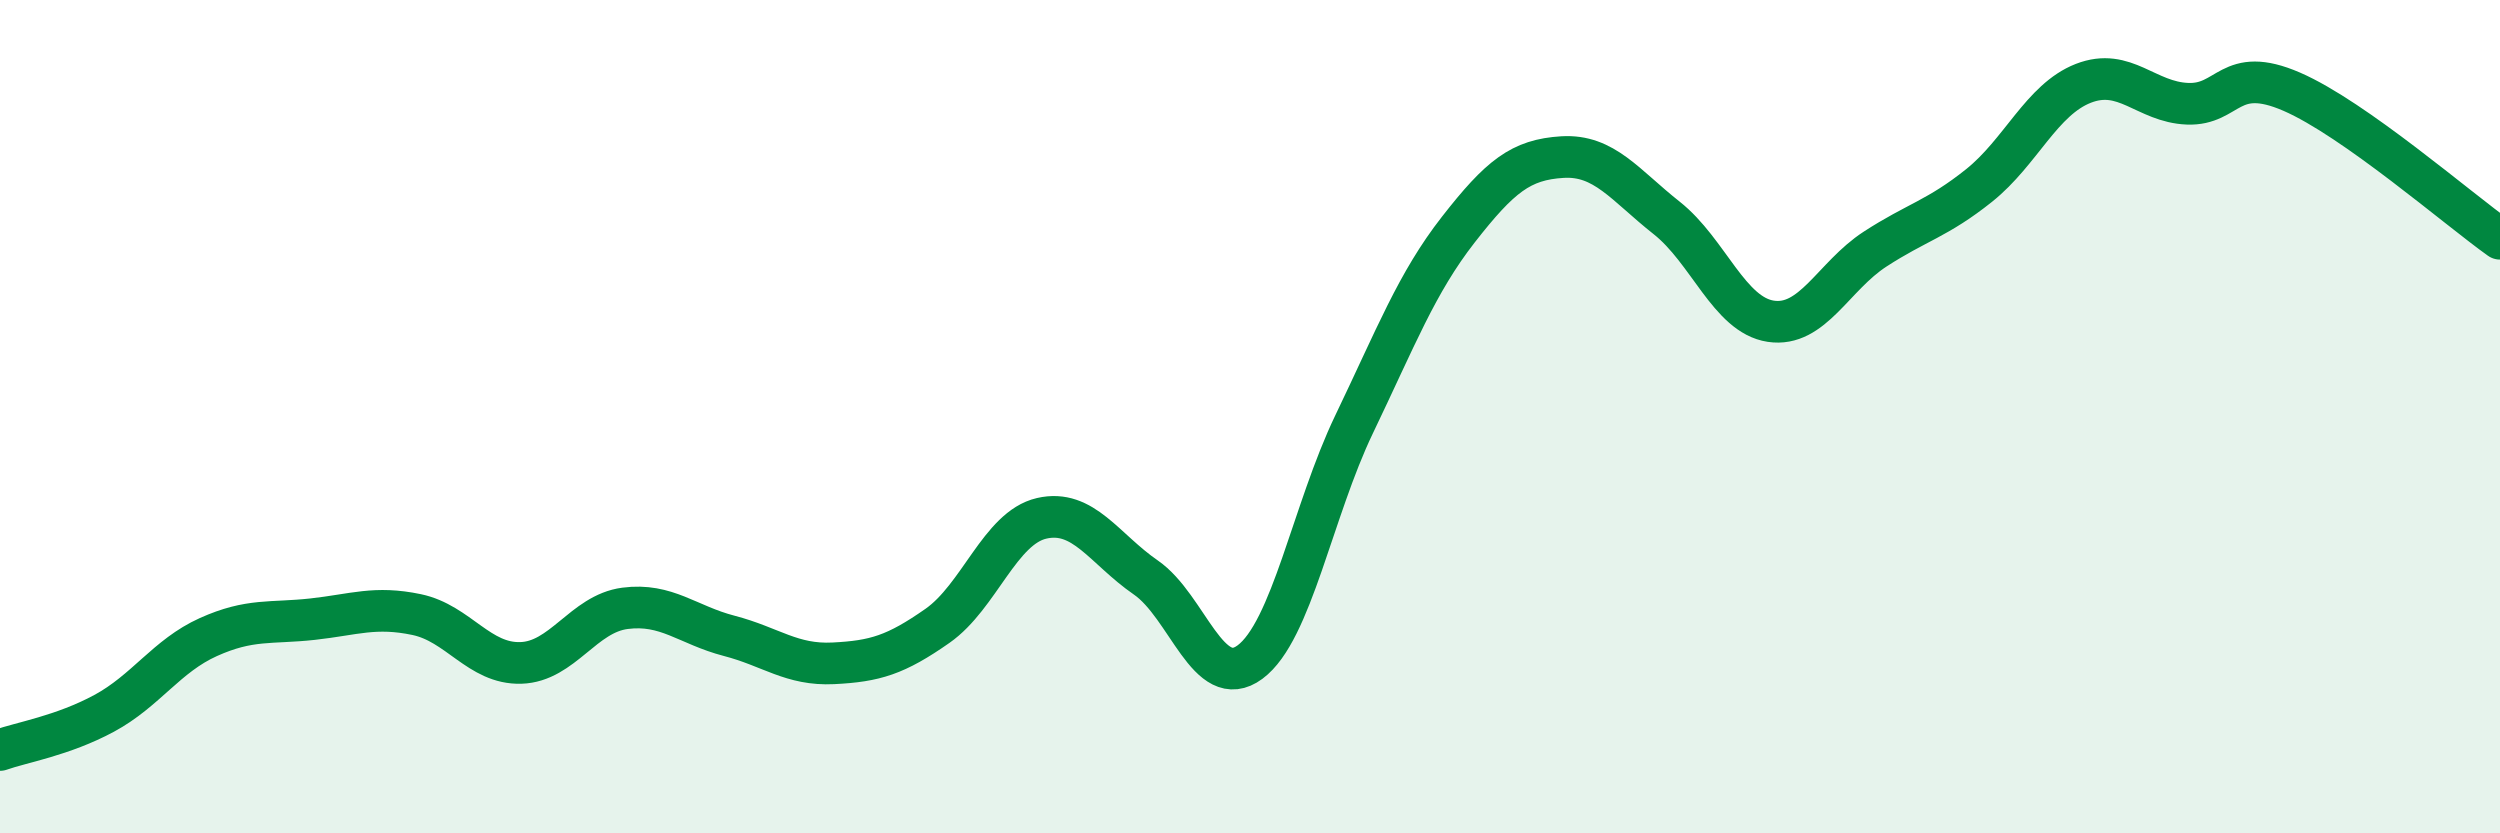
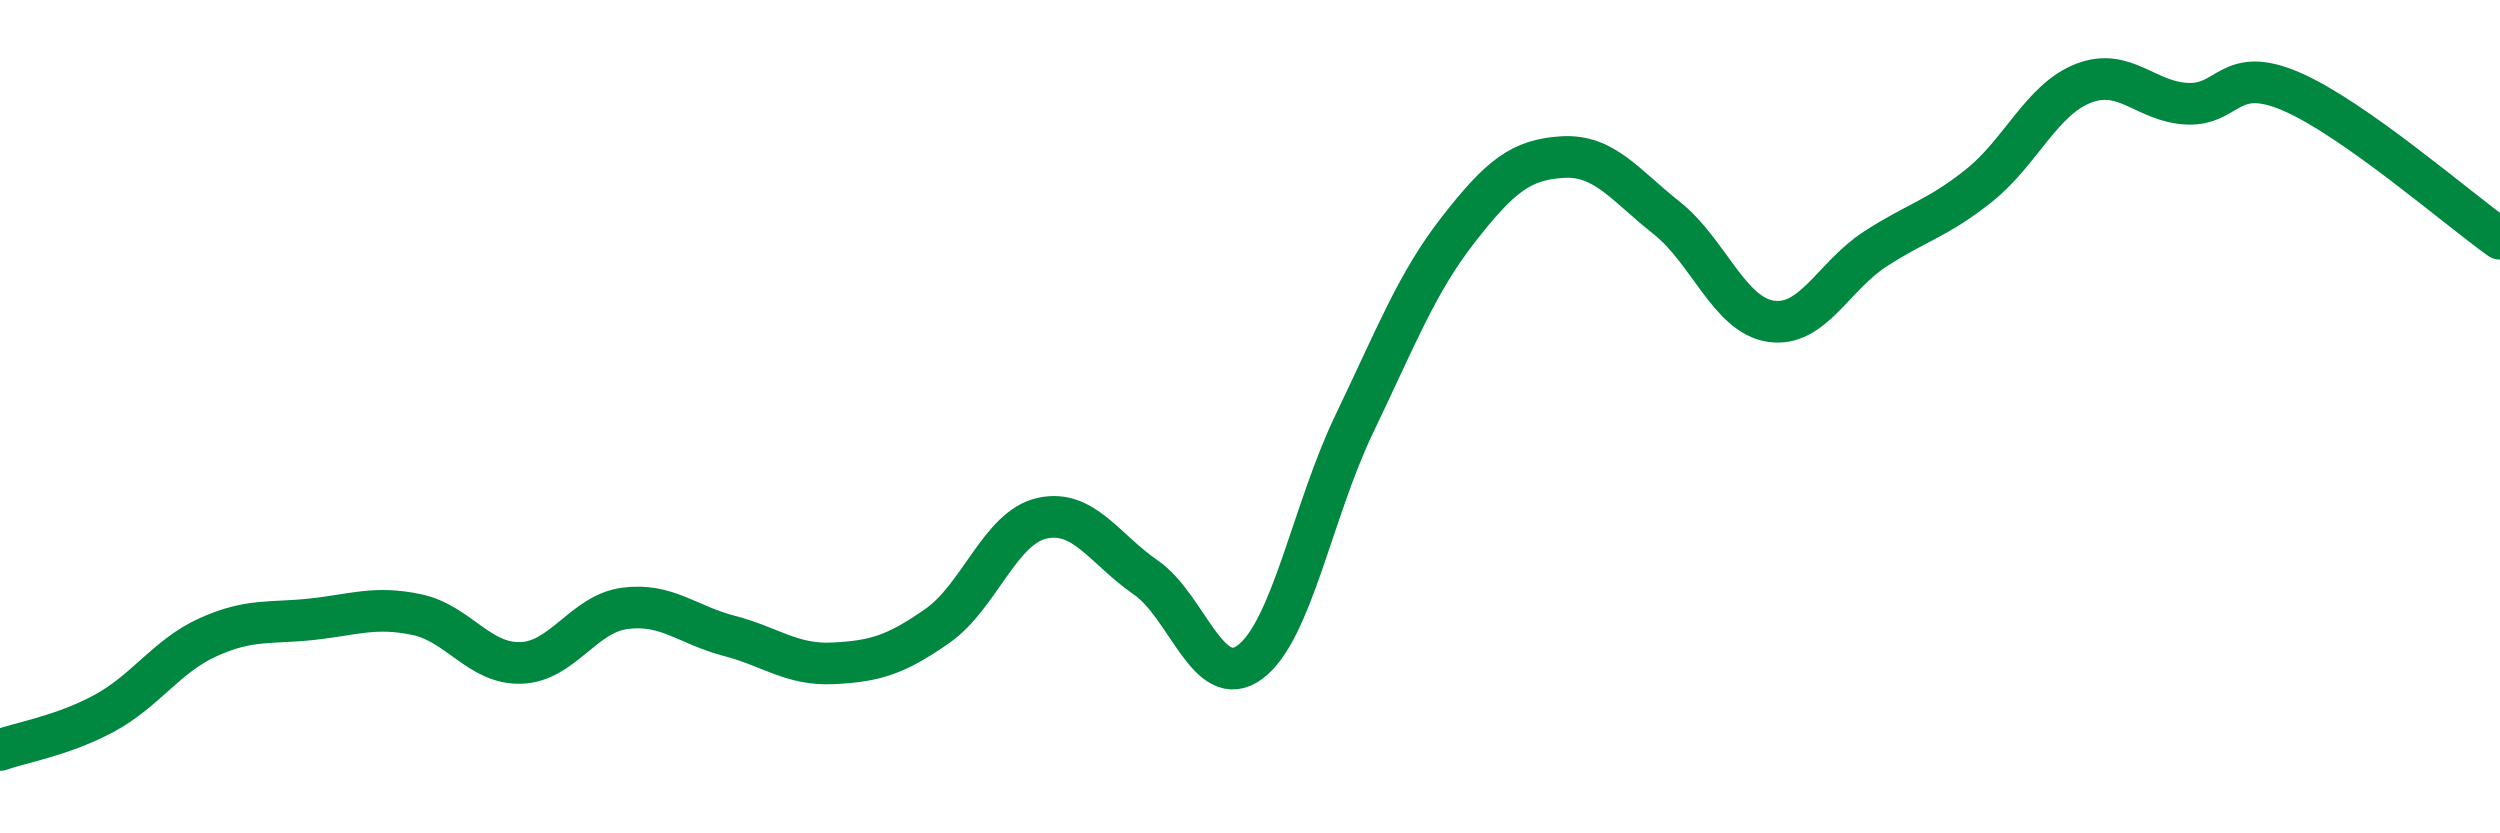
<svg xmlns="http://www.w3.org/2000/svg" width="60" height="20" viewBox="0 0 60 20">
-   <path d="M 0,18 C 0.5,17.82 1.5,17.66 2.5,17.12 C 3.5,16.58 4,15.74 5,15.29 C 6,14.84 6.5,14.97 7.5,14.86 C 8.5,14.75 9,14.54 10,14.75 C 11,14.96 11.5,15.94 12.5,15.91 C 13.5,15.88 14,14.73 15,14.6 C 16,14.47 16.5,15 17.5,15.26 C 18.5,15.52 19,15.97 20,15.92 C 21,15.87 21.5,15.72 22.5,15.02 C 23.5,14.32 24,12.67 25,12.44 C 26,12.21 26.5,13.17 27.5,13.86 C 28.5,14.55 29,16.63 30,15.89 C 31,15.15 31.5,12.26 32.5,10.18 C 33.5,8.1 34,6.79 35,5.51 C 36,4.23 36.5,3.83 37.5,3.77 C 38.5,3.71 39,4.44 40,5.23 C 41,6.02 41.5,7.56 42.5,7.71 C 43.5,7.86 44,6.63 45,5.98 C 46,5.33 46.5,5.25 47.5,4.45 C 48.5,3.65 49,2.39 50,2 C 51,1.61 51.5,2.45 52.5,2.49 C 53.5,2.53 53.5,1.55 55,2.2 C 56.5,2.85 59,5.02 60,5.73L60 20L0 20Z" fill="#008740" opacity="0.1" stroke-linecap="round" stroke-linejoin="round" />
  <path d="M 0,18 C 0.5,17.82 1.5,17.66 2.5,17.12 C 3.5,16.58 4,15.74 5,15.29 C 6,14.84 6.5,14.97 7.5,14.86 C 8.5,14.75 9,14.54 10,14.75 C 11,14.96 11.5,15.94 12.5,15.91 C 13.5,15.88 14,14.73 15,14.6 C 16,14.47 16.5,15 17.5,15.26 C 18.5,15.52 19,15.97 20,15.92 C 21,15.87 21.5,15.72 22.5,15.02 C 23.5,14.32 24,12.67 25,12.44 C 26,12.21 26.5,13.17 27.5,13.86 C 28.5,14.55 29,16.63 30,15.89 C 31,15.15 31.5,12.26 32.5,10.18 C 33.5,8.1 34,6.79 35,5.51 C 36,4.23 36.5,3.83 37.5,3.77 C 38.5,3.71 39,4.44 40,5.23 C 41,6.02 41.5,7.56 42.5,7.71 C 43.5,7.86 44,6.63 45,5.98 C 46,5.33 46.5,5.25 47.5,4.45 C 48.5,3.65 49,2.39 50,2 C 51,1.61 51.5,2.45 52.5,2.49 C 53.5,2.53 53.5,1.55 55,2.2 C 56.5,2.85 59,5.02 60,5.73" stroke="#008740" stroke-width="1" fill="none" stroke-linecap="round" stroke-linejoin="round" />
</svg>